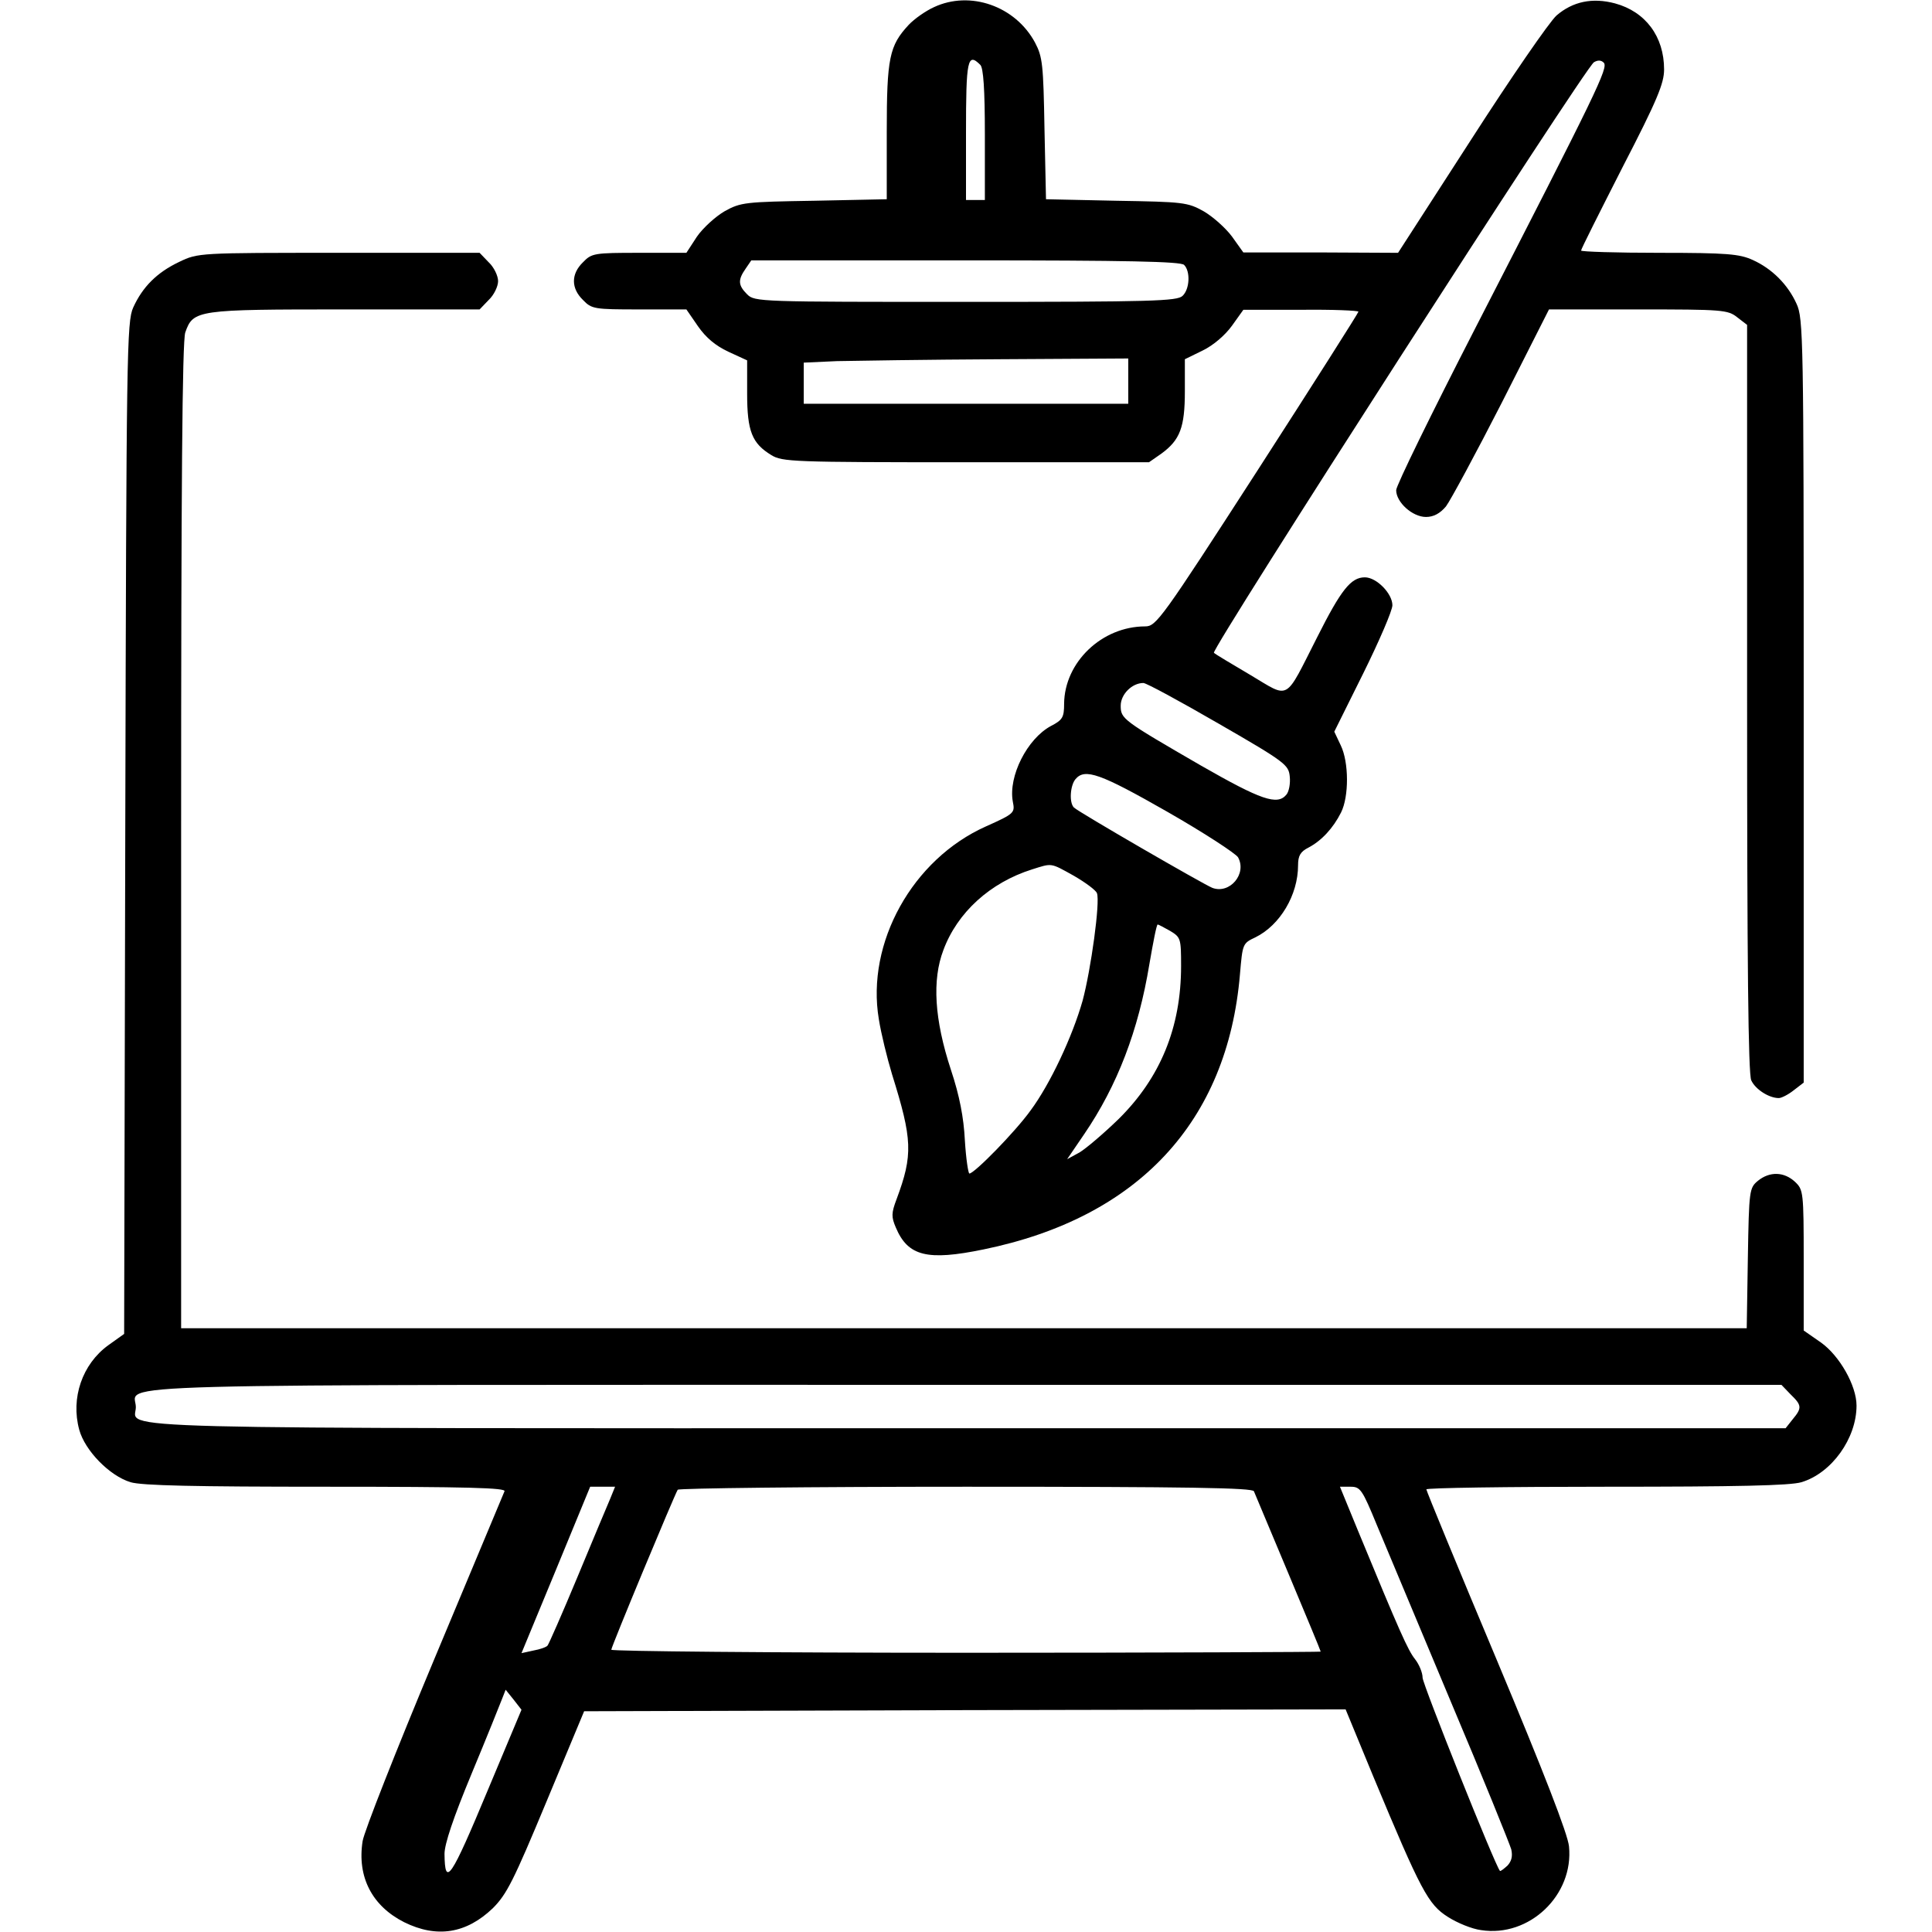
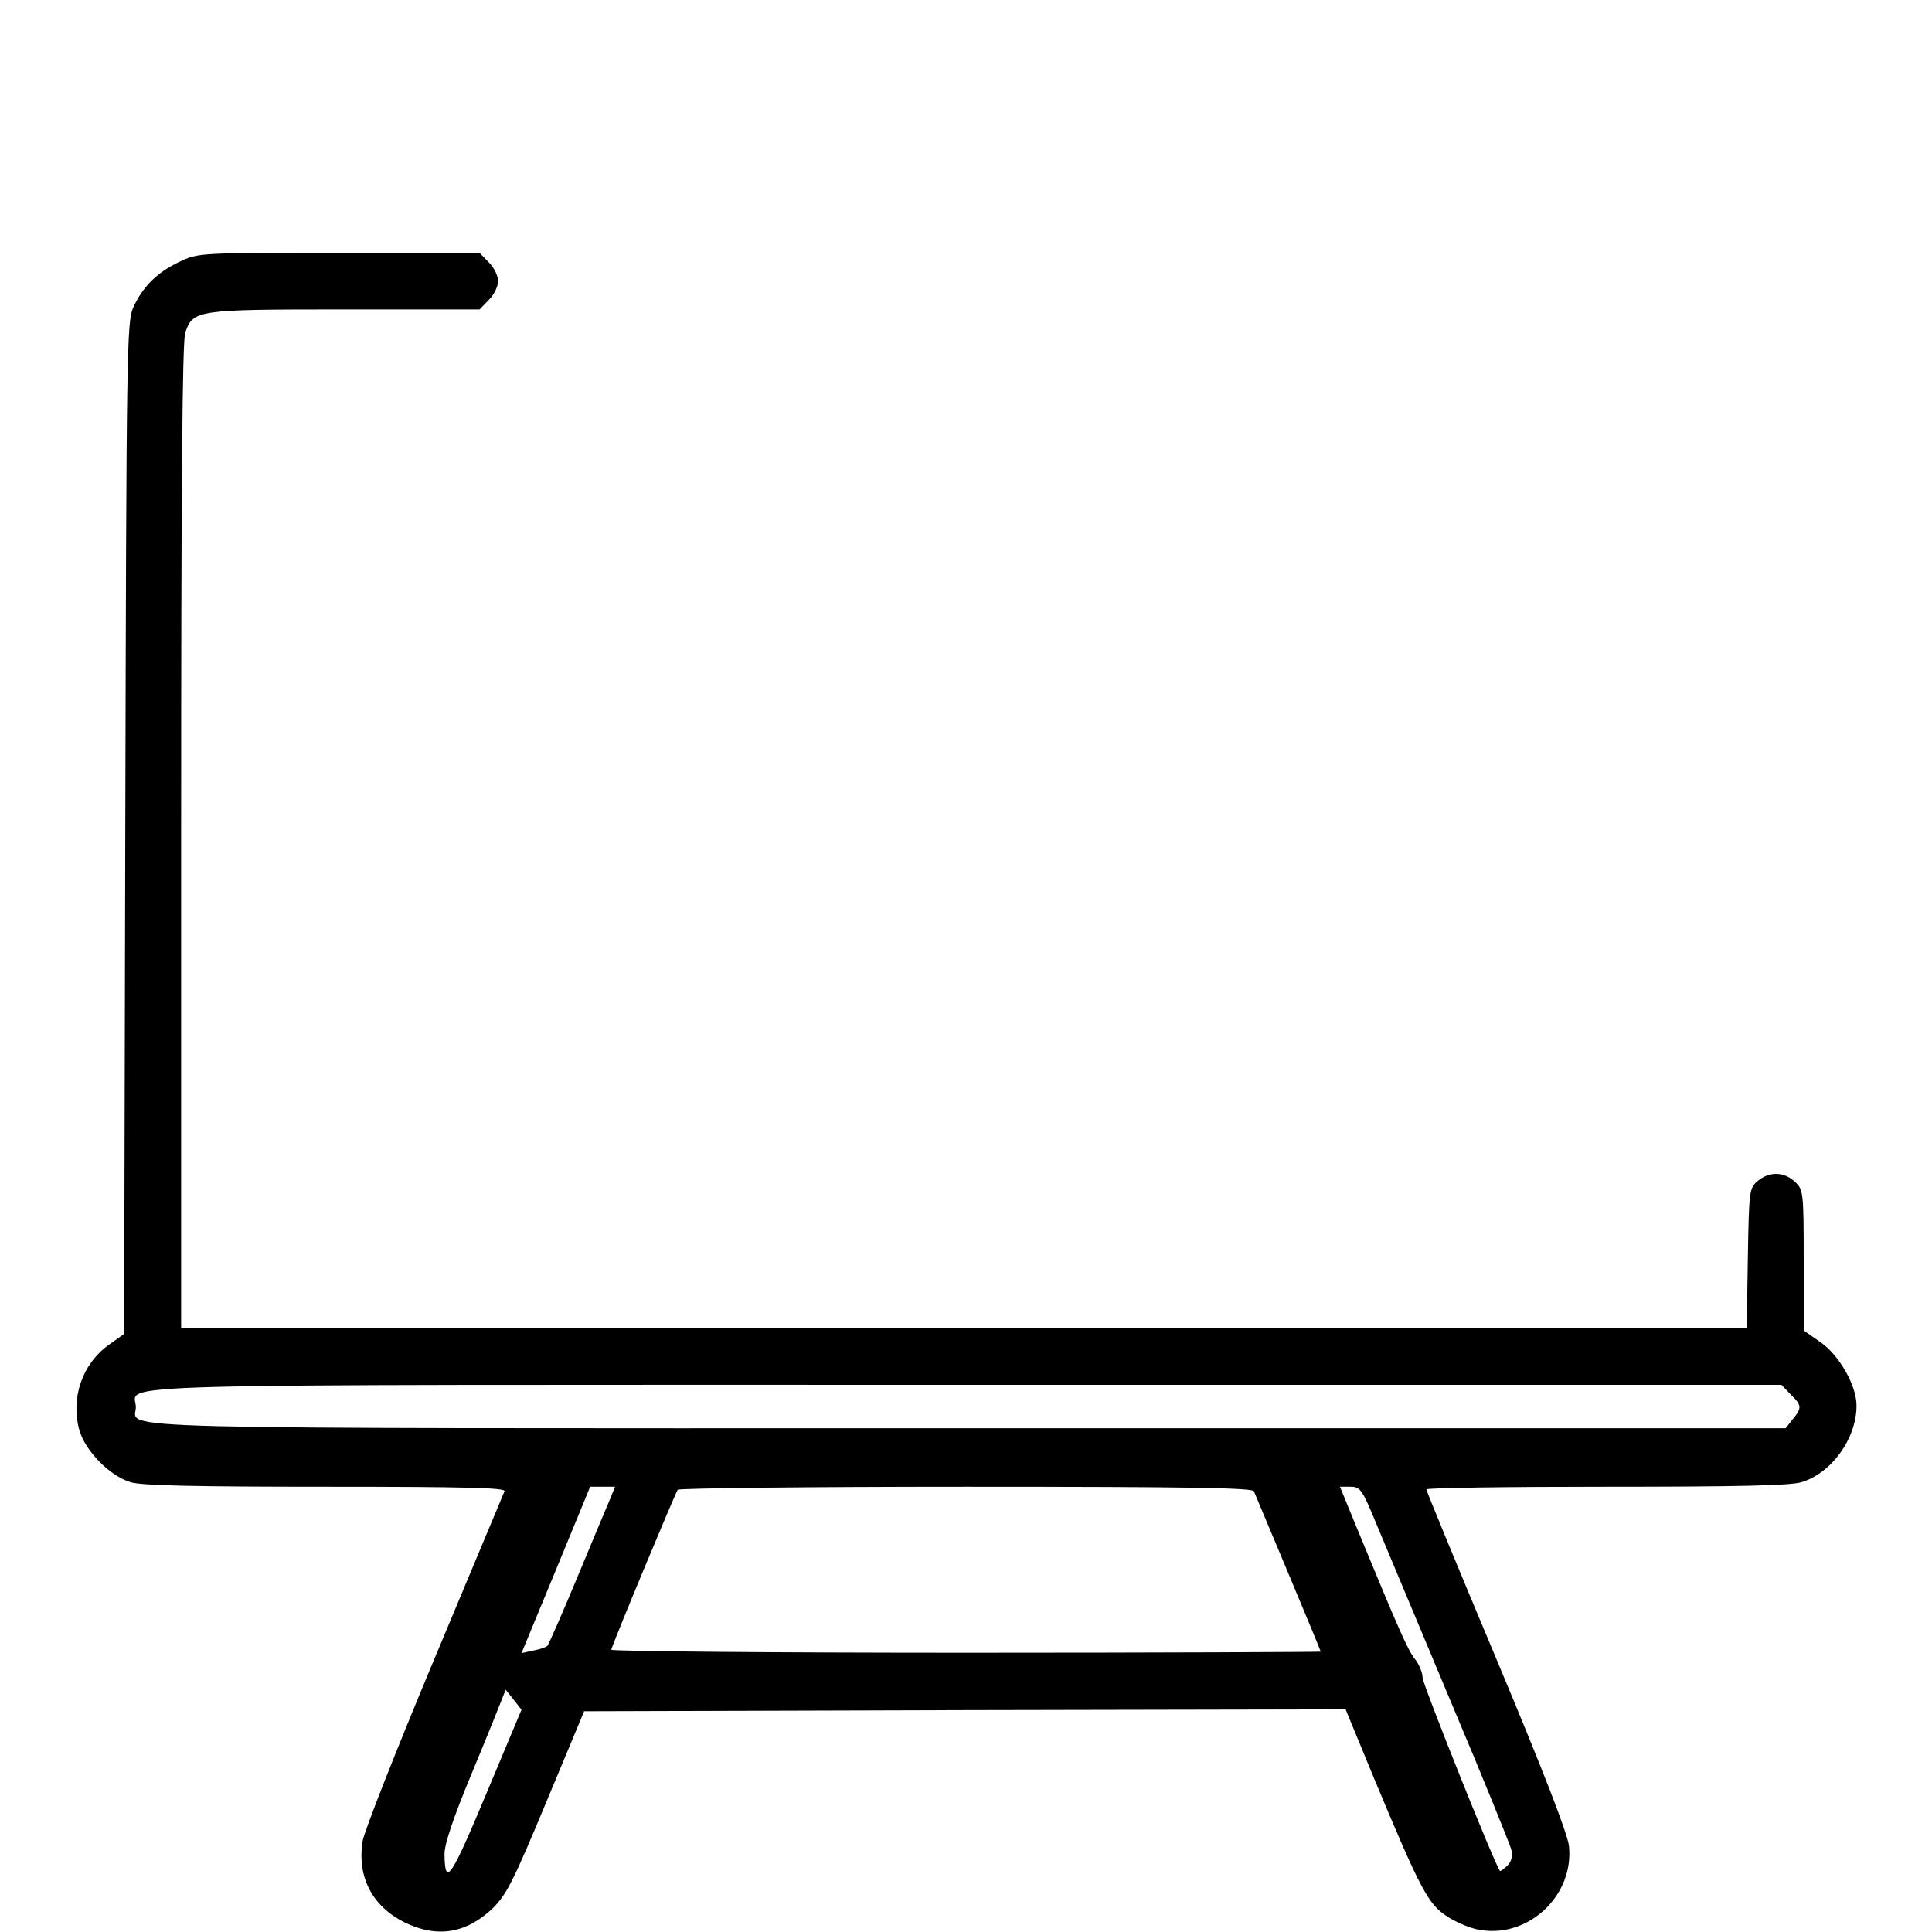
<svg xmlns="http://www.w3.org/2000/svg" version="1.0" width="512pt" height="512pt" viewBox="0 0 512 512" preserveAspectRatio="xMidYMid meet">
  <g transform="translate(0,512) scale(0.1,-0.1)" fill="#000000" stroke="none">
-     <path d="M2475 5101 c-22 -10 -52 -31 -67 -47 -51 -55 -58 -87 -58 -283 l0 -179 -192 -4 c-183 -3 -195 -4 -238 -28 -24 -14 -57 -44 -73 -67 l-28 -43 -125 0 c-119 0 -126 -1 -149 -25 -32 -31 -32 -69 0 -100 23 -24 30 -25 149 -25 l125 0 31 -45 c21 -30 46 -51 80 -67 l50 -23 0 -88 c0 -100 13 -132 64 -163 29 -18 58 -19 516 -19 l485 0 33 23 c49 36 62 69 62 165 l0 85 47 23 c29 14 60 41 78 66 l30 42 153 0 c83 1 152 -2 152 -5 0 -3 -120 -192 -267 -420 -255 -395 -269 -414 -298 -414 -115 0 -214 -95 -215 -205 0 -36 -4 -43 -35 -59 -63 -34 -113 -133 -101 -200 6 -30 5 -32 -71 -66 -195 -87 -318 -309 -284 -511 6 -38 22 -103 35 -146 54 -173 56 -213 12 -331 -14 -37 -14 -47 -2 -75 32 -76 83 -89 233 -58 409 84 646 338 679 729 7 81 7 82 41 98 65 32 113 112 113 191 0 25 6 36 28 47 34 18 65 51 86 93 21 42 21 133 -1 178 l-17 36 77 155 c42 85 77 166 77 180 0 31 -42 74 -73 74 -37 0 -63 -33 -126 -158 -88 -173 -71 -164 -177 -101 -49 29 -93 55 -97 59 -9 8 983 1550 1007 1565 10 6 19 6 26 -1 13 -13 -17 -74 -341 -705 -115 -224 -209 -416 -209 -428 0 -32 43 -71 79 -71 20 0 37 9 53 28 12 16 79 140 148 275 l125 247 236 0 c224 0 238 -1 263 -21 l26 -20 0 -989 c0 -704 3 -996 11 -1013 11 -24 47 -47 73 -47 7 0 25 9 40 21 l26 20 0 1012 c0 960 -1 1014 -19 1052 -23 51 -65 93 -116 116 -35 16 -68 19 -247 19 -115 0 -208 3 -208 6 0 4 50 103 110 221 92 178 110 222 110 259 0 87 -49 153 -130 175 -60 16 -112 5 -155 -32 -19 -17 -121 -165 -227 -330 l-193 -299 -205 1 -205 0 -30 42 c-17 23 -51 53 -75 67 -43 24 -54 25 -232 28 l-186 4 -4 186 c-3 171 -5 191 -25 229 -52 97 -172 139 -268 94z m123 -153 c8 -8 12 -64 12 -185 l0 -173 -25 0 -25 0 0 178 c0 194 4 214 38 180z m540 -530 c17 -17 15 -64 -4 -82 -14 -14 -80 -16 -575 -16 -546 0 -559 0 -579 20 -24 24 -25 38 -4 68 l15 22 568 0 c428 0 570 -3 579 -12z m-148 -308 l0 -60 -430 0 -430 0 0 55 0 54 88 4 c48 1 241 4 430 5 l342 2 0 -60z m240 -908 c177 -102 185 -109 188 -140 2 -18 -2 -40 -9 -48 -24 -29 -67 -14 -226 77 -209 121 -213 124 -213 159 0 30 30 60 60 60 8 0 98 -49 200 -108z m-137 -233 c98 -56 182 -111 188 -121 24 -44 -22 -98 -68 -81 -23 9 -355 201 -367 213 -13 13 -10 58 4 75 25 30 66 15 243 -86z m-247 -170 c31 -18 58 -38 61 -46 9 -23 -16 -203 -38 -285 -27 -95 -86 -221 -138 -291 -41 -57 -149 -167 -162 -167 -3 0 -9 39 -12 88 -3 60 -14 118 -37 187 -44 134 -50 238 -20 317 37 100 124 179 235 214 54 17 48 18 111 -17z m255 -146 c28 -17 29 -20 29 -93 0 -163 -55 -296 -165 -405 -39 -38 -86 -78 -104 -89 l-33 -18 45 66 c88 129 144 275 173 451 10 58 19 105 22 105 2 0 17 -8 33 -17z" />
    <path d="M475 4426 c-59 -28 -97 -66 -122 -121 -17 -38 -18 -114 -21 -1380 l-3 -1340 -42 -30 c-69 -50 -100 -140 -77 -224 15 -55 80 -122 136 -139 30 -9 170 -12 519 -12 378 0 476 -3 472 -12 -3 -7 -87 -208 -187 -447 -100 -239 -185 -455 -189 -480 -15 -95 25 -172 110 -215 87 -43 165 -30 235 37 37 37 55 73 142 282 l100 240 1009 3 1009 2 73 -177 c127 -305 146 -340 198 -373 25 -16 64 -32 88 -35 128 -20 246 93 233 222 -3 32 -67 197 -191 493 -103 245 -187 449 -187 453 0 4 214 7 476 7 348 0 488 3 518 12 80 24 146 116 146 203 0 53 -45 132 -94 167 l-46 32 0 186 c0 182 -1 187 -23 208 -29 27 -67 28 -98 3 -23 -19 -24 -24 -27 -205 l-3 -186 -2075 0 -2074 0 0 1304 c0 928 3 1312 11 1335 21 60 31 61 424 61 l356 0 24 25 c14 13 25 36 25 50 0 14 -11 37 -25 50 l-24 25 -373 0 c-371 0 -373 0 -423 -24z m4270 -3001 c30 -29 31 -36 6 -66 l-19 -24 -2170 0 c-2360 0 -2202 -4 -2202 56 0 64 -173 59 2203 59 l2158 0 24 -25z m-3128 -277 c-8 -18 -47 -112 -87 -208 -40 -96 -76 -178 -79 -181 -3 -4 -20 -10 -37 -13 l-32 -7 91 220 91 221 33 0 33 0 -13 -32z m1706 20 c3 -7 44 -105 91 -217 47 -112 86 -206 86 -208 0 -1 -423 -3 -940 -3 -517 0 -940 4 -940 8 0 8 166 407 176 424 3 4 346 8 764 8 597 0 759 -3 763 -12z m326 -90 c24 -57 112 -267 196 -468 85 -201 156 -377 160 -391 4 -18 1 -31 -10 -43 -10 -9 -19 -16 -20 -14 -12 12 -205 495 -205 512 0 13 -9 35 -20 49 -19 24 -40 71 -151 340 l-48 117 28 0 c26 0 31 -7 70 -102z m-2355 -699 c-100 -240 -115 -261 -116 -172 0 26 23 95 72 213 40 96 76 186 81 199 l9 23 21 -26 21 -27 -88 -210z" />
  </g>
</svg>